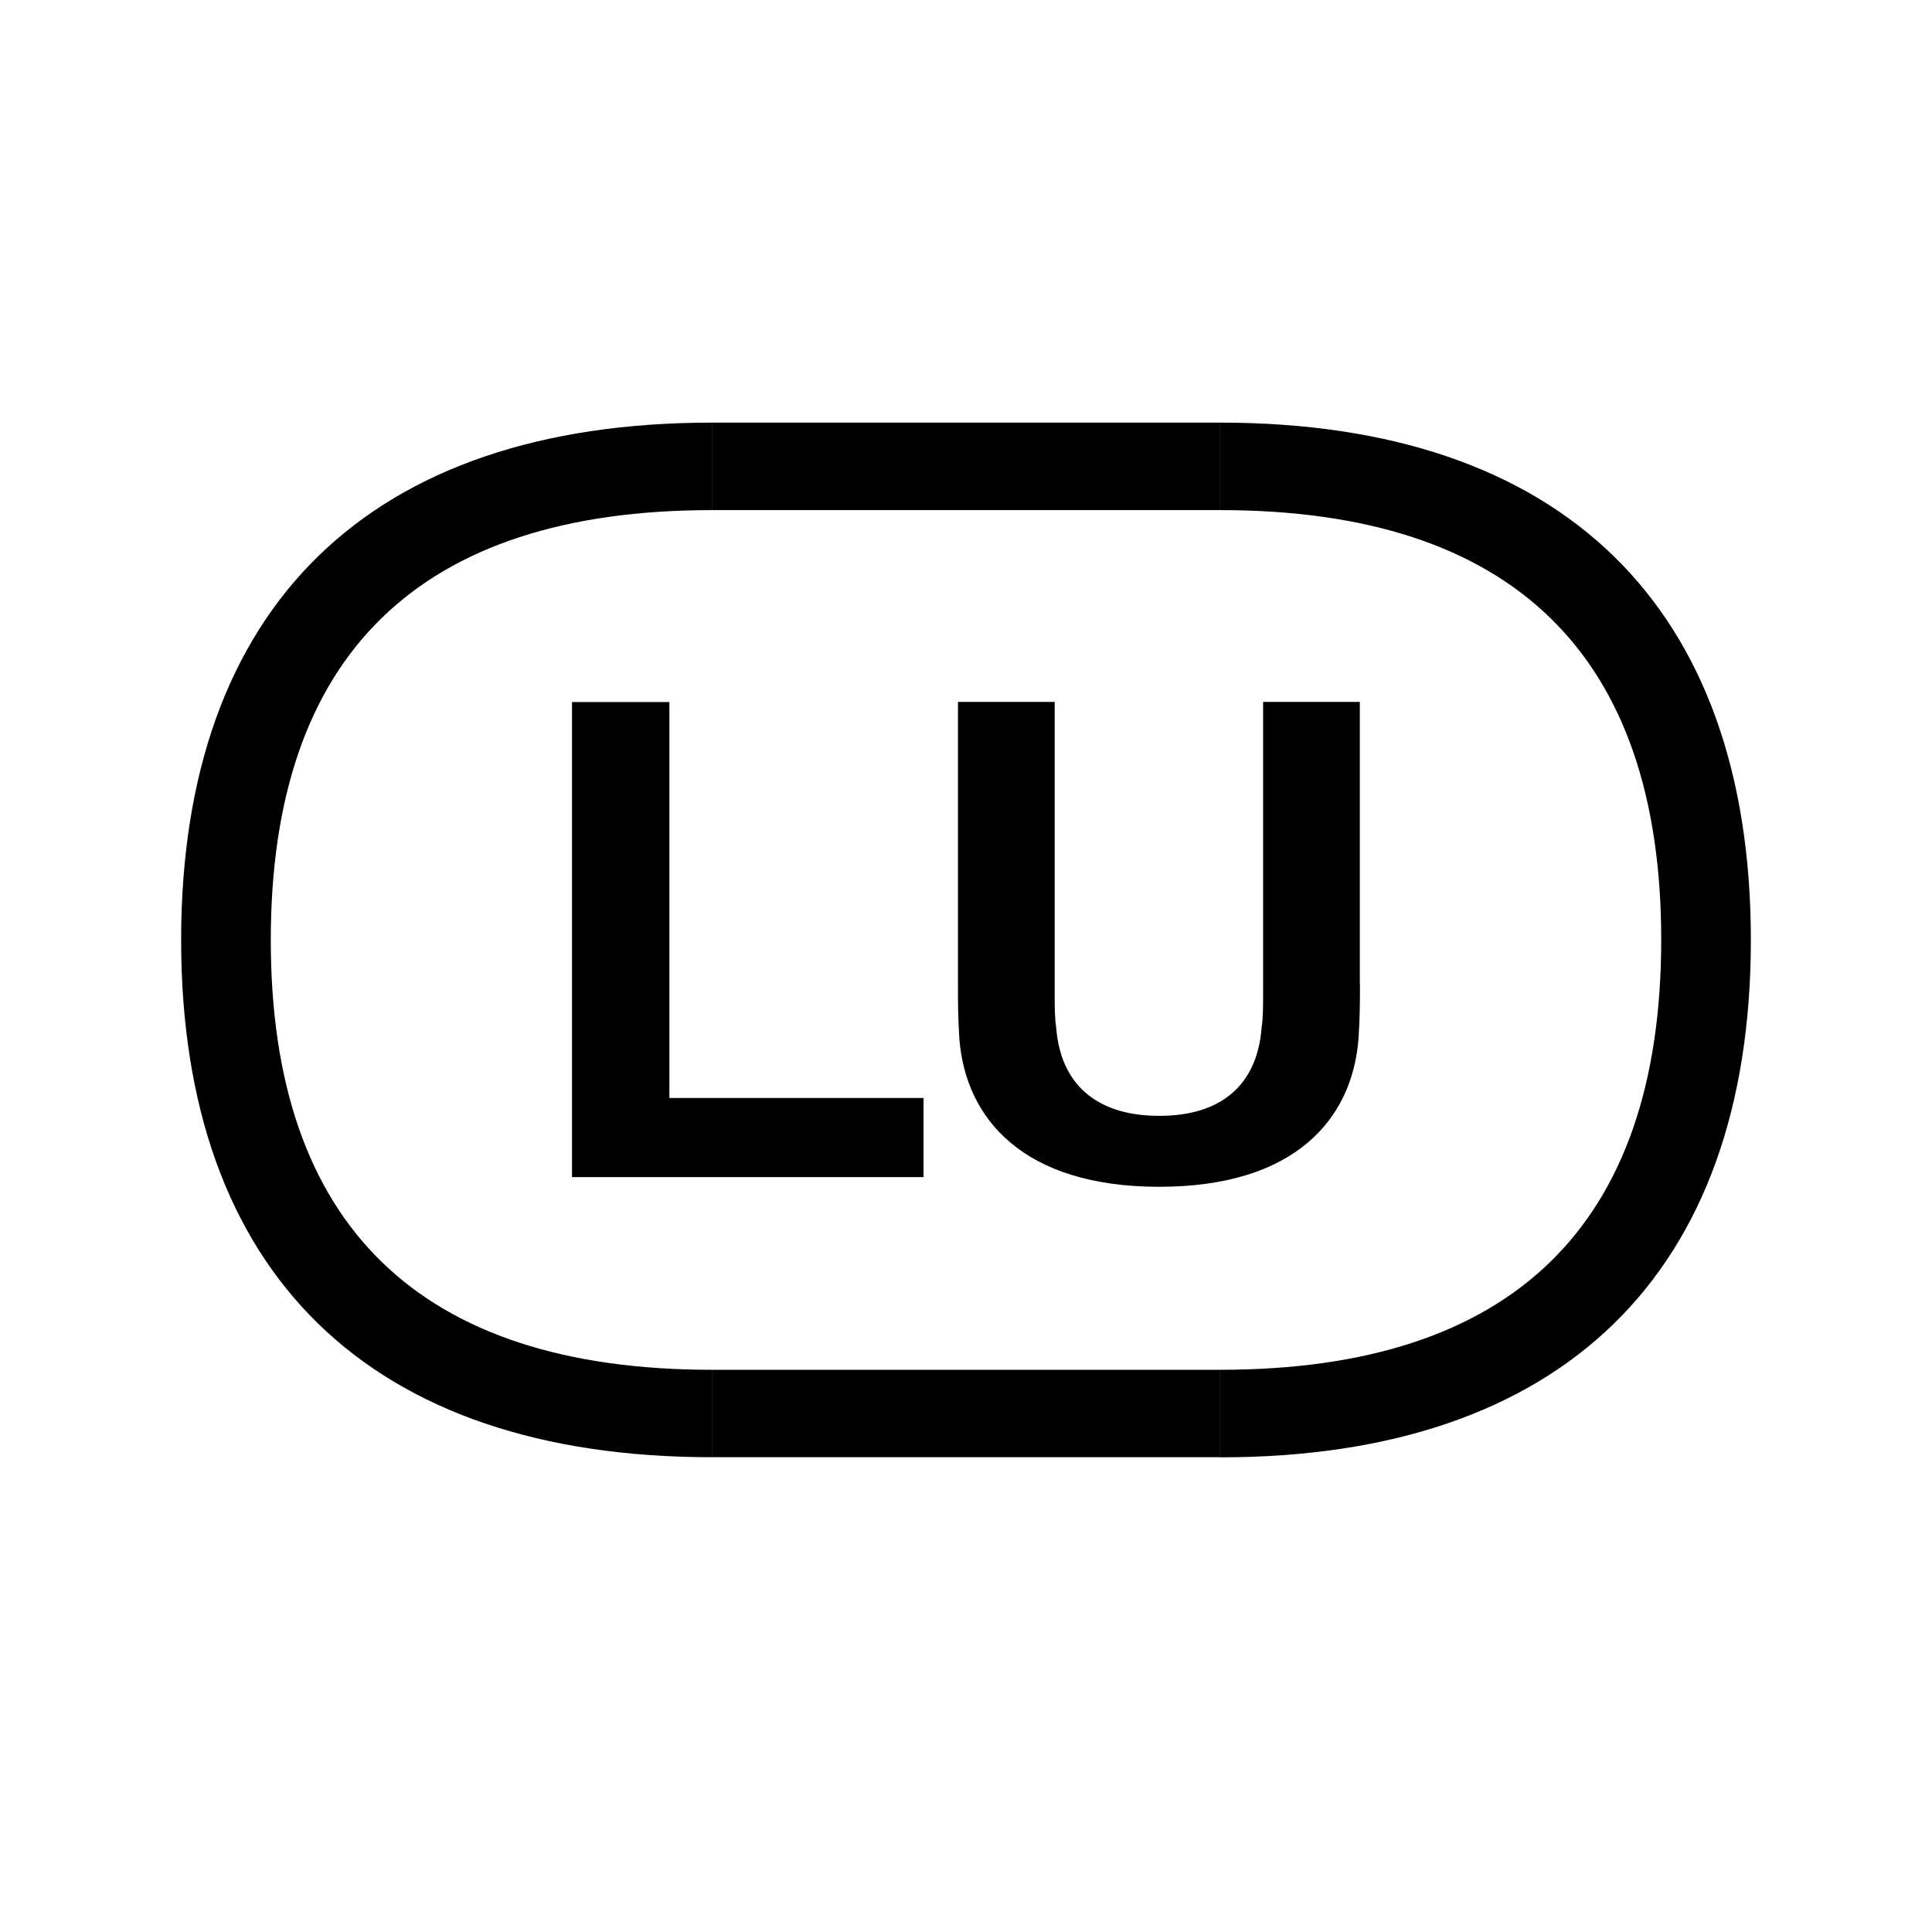
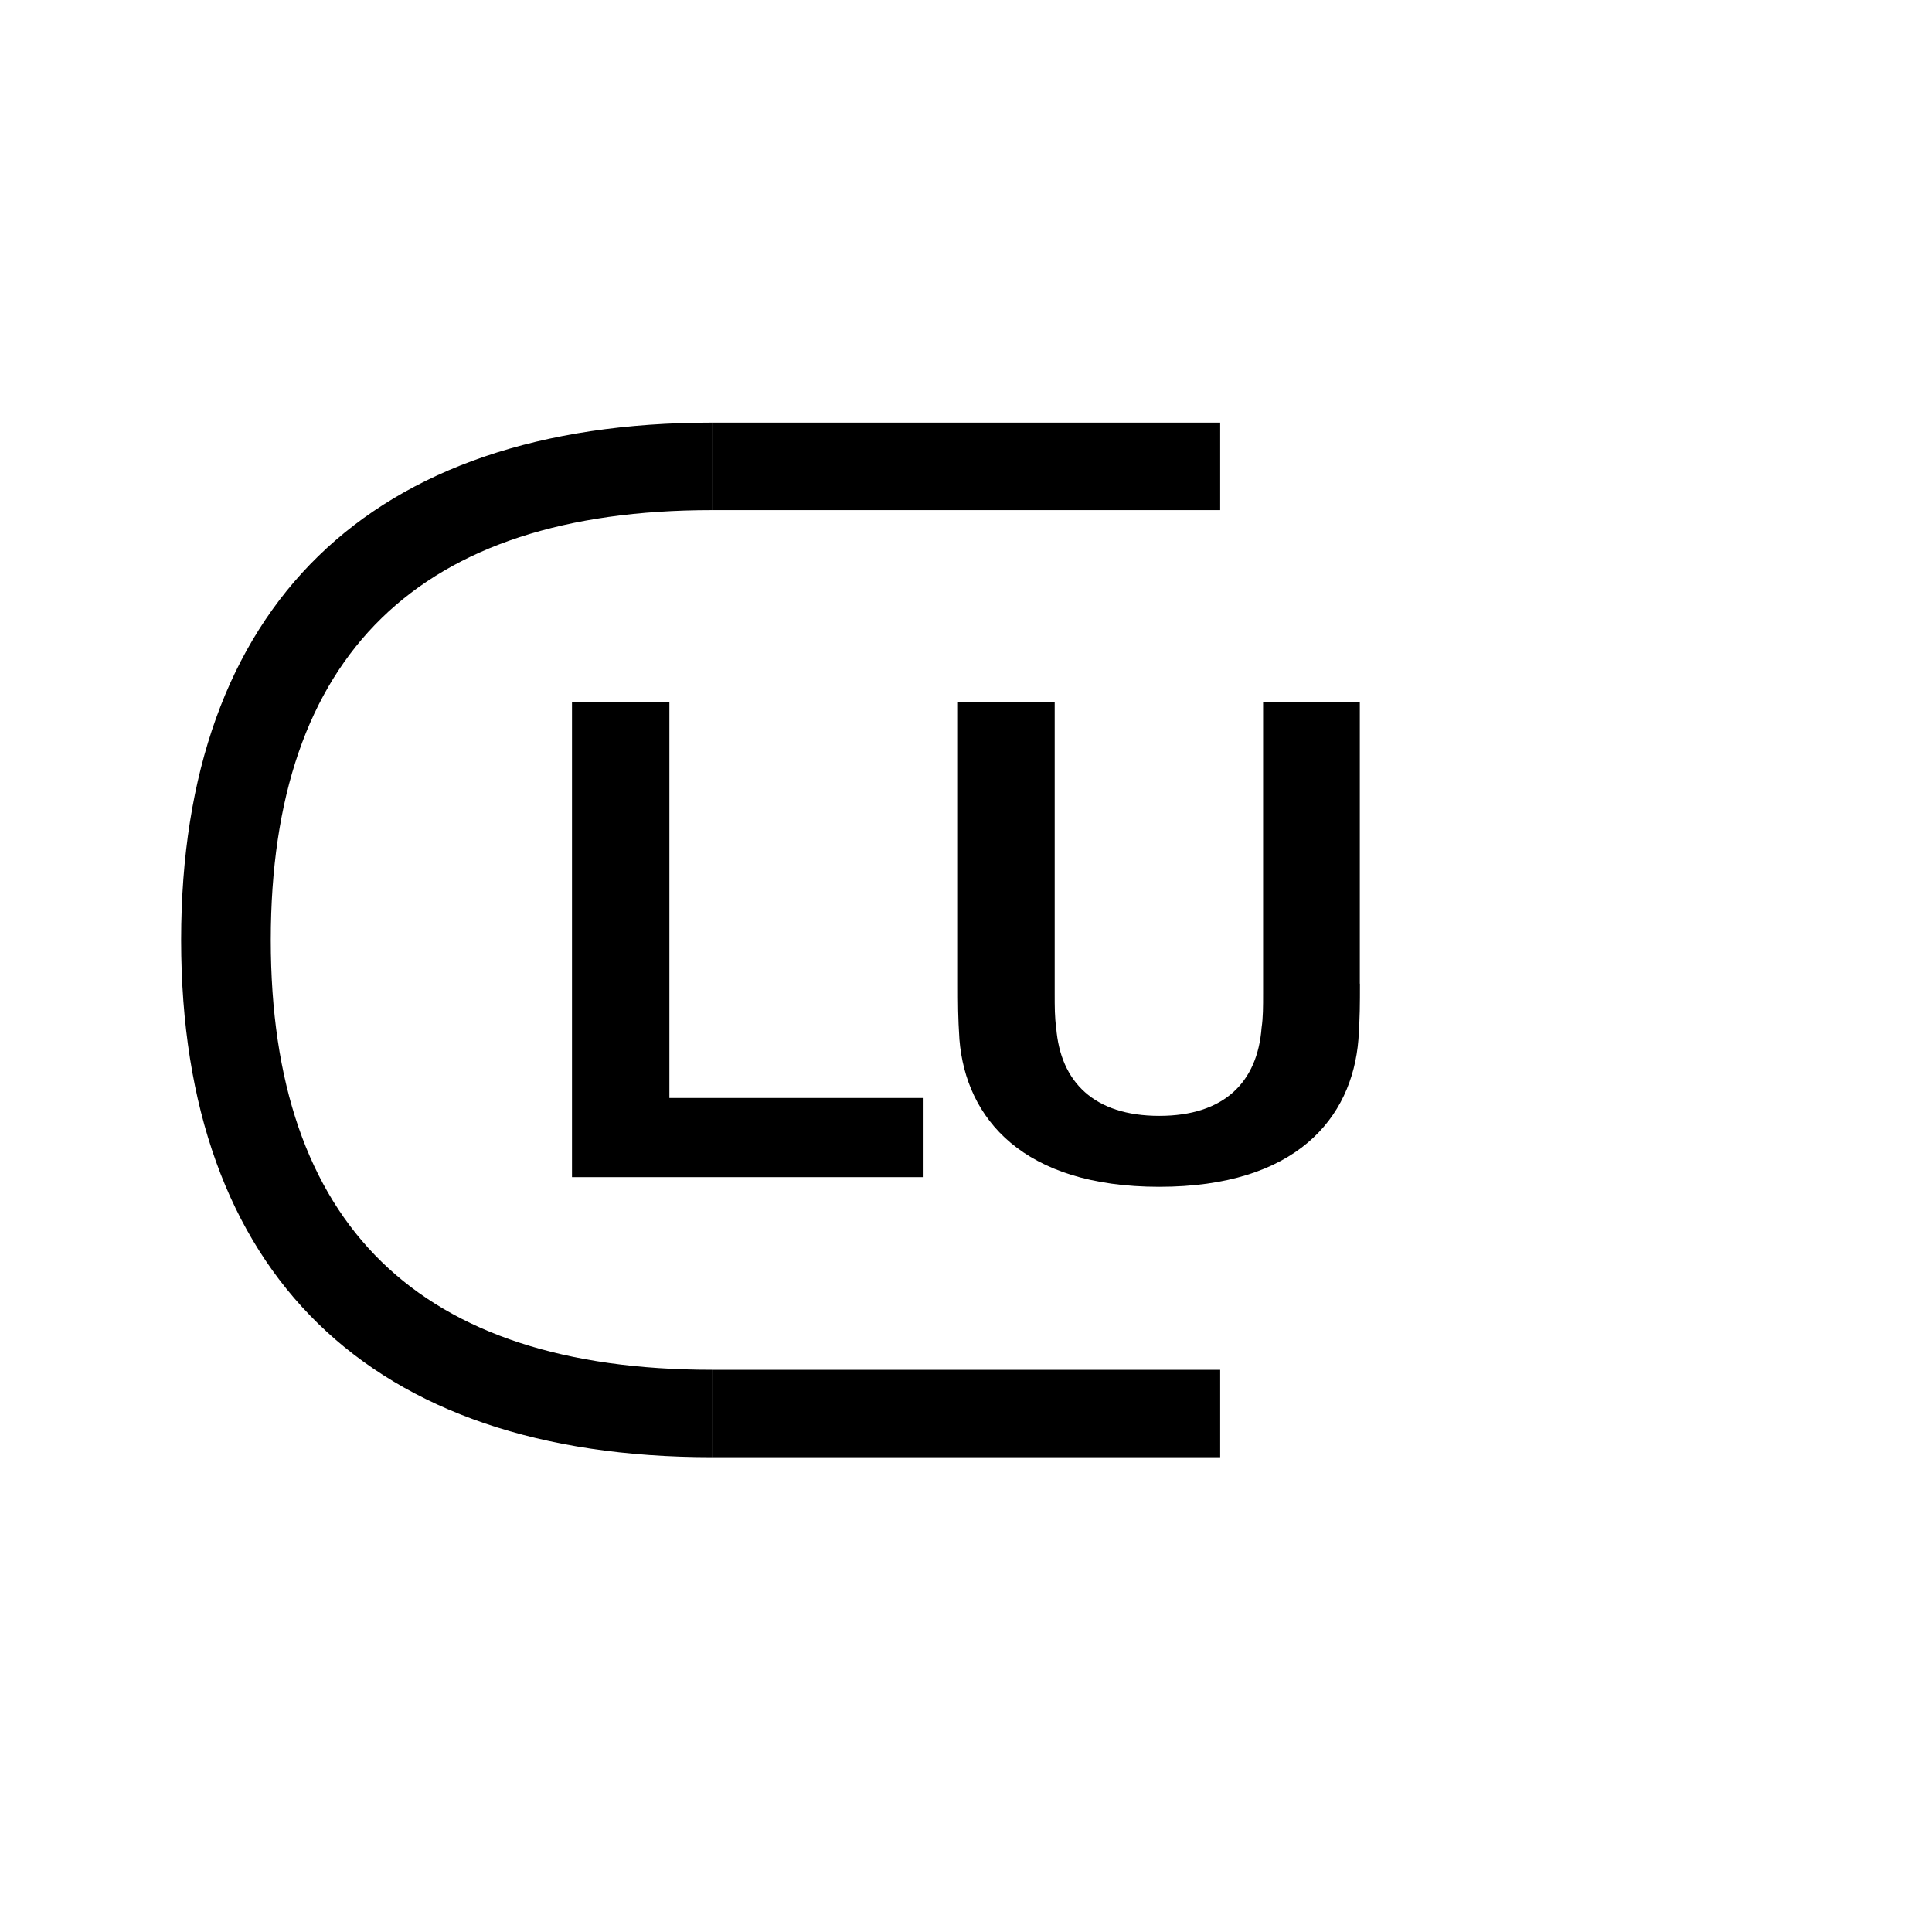
<svg xmlns="http://www.w3.org/2000/svg" fill="none" viewBox="0 0 32 32" height="32" width="32">
-   <rect fill="white" height="32" width="32" />
  <g clip-path="url(#clip0_96_11)">
    <path fill="black" d="M15.297 19.497H9.474V11.628H11.087V18.186H15.297V19.497Z" />
    <path fill="black" d="M22.525 16.293C22.525 16.624 22.525 16.852 22.5 17.216C22.395 18.527 21.459 19.657 19.201 19.657C16.944 19.657 15.997 18.527 15.891 17.216C15.867 16.85 15.867 16.622 15.867 16.293V11.626H17.469V16.452C17.469 16.68 17.469 16.85 17.494 17.022C17.564 17.924 18.125 18.482 19.201 18.482C20.278 18.482 20.828 17.922 20.896 17.022C20.921 16.85 20.921 16.68 20.921 16.452V11.626H22.523V16.293H22.525Z" />
-     <path fill="black" d="M20.21 24.136V22.688C25.055 22.688 27.513 20.292 27.515 15.568C27.515 10.844 25.055 8.449 20.21 8.449V7C25.874 7 28.996 10.042 29 15.565V15.574C28.996 21.096 25.875 24.138 20.21 24.138V24.136Z" />
    <path fill="black" d="M11.79 24.136C6.124 24.136 3.004 21.096 3 15.574V15.565C3.004 10.042 6.124 7 11.79 7V8.449C6.945 8.449 4.487 10.844 4.485 15.568C4.485 20.292 6.945 22.688 11.79 22.688V24.136Z" />
    <path fill="black" d="M20.21 22.688H11.79V24.136H20.21V22.688Z" />
    <path fill="black" d="M20.21 7H11.79V8.449H20.21V7Z" />
  </g>
  <defs>
    <clipPath id="clip0_96_11">
      <rect transform="translate(3 7)" fill="white" height="17.136" width="26" />
    </clipPath>
  </defs>
</svg>